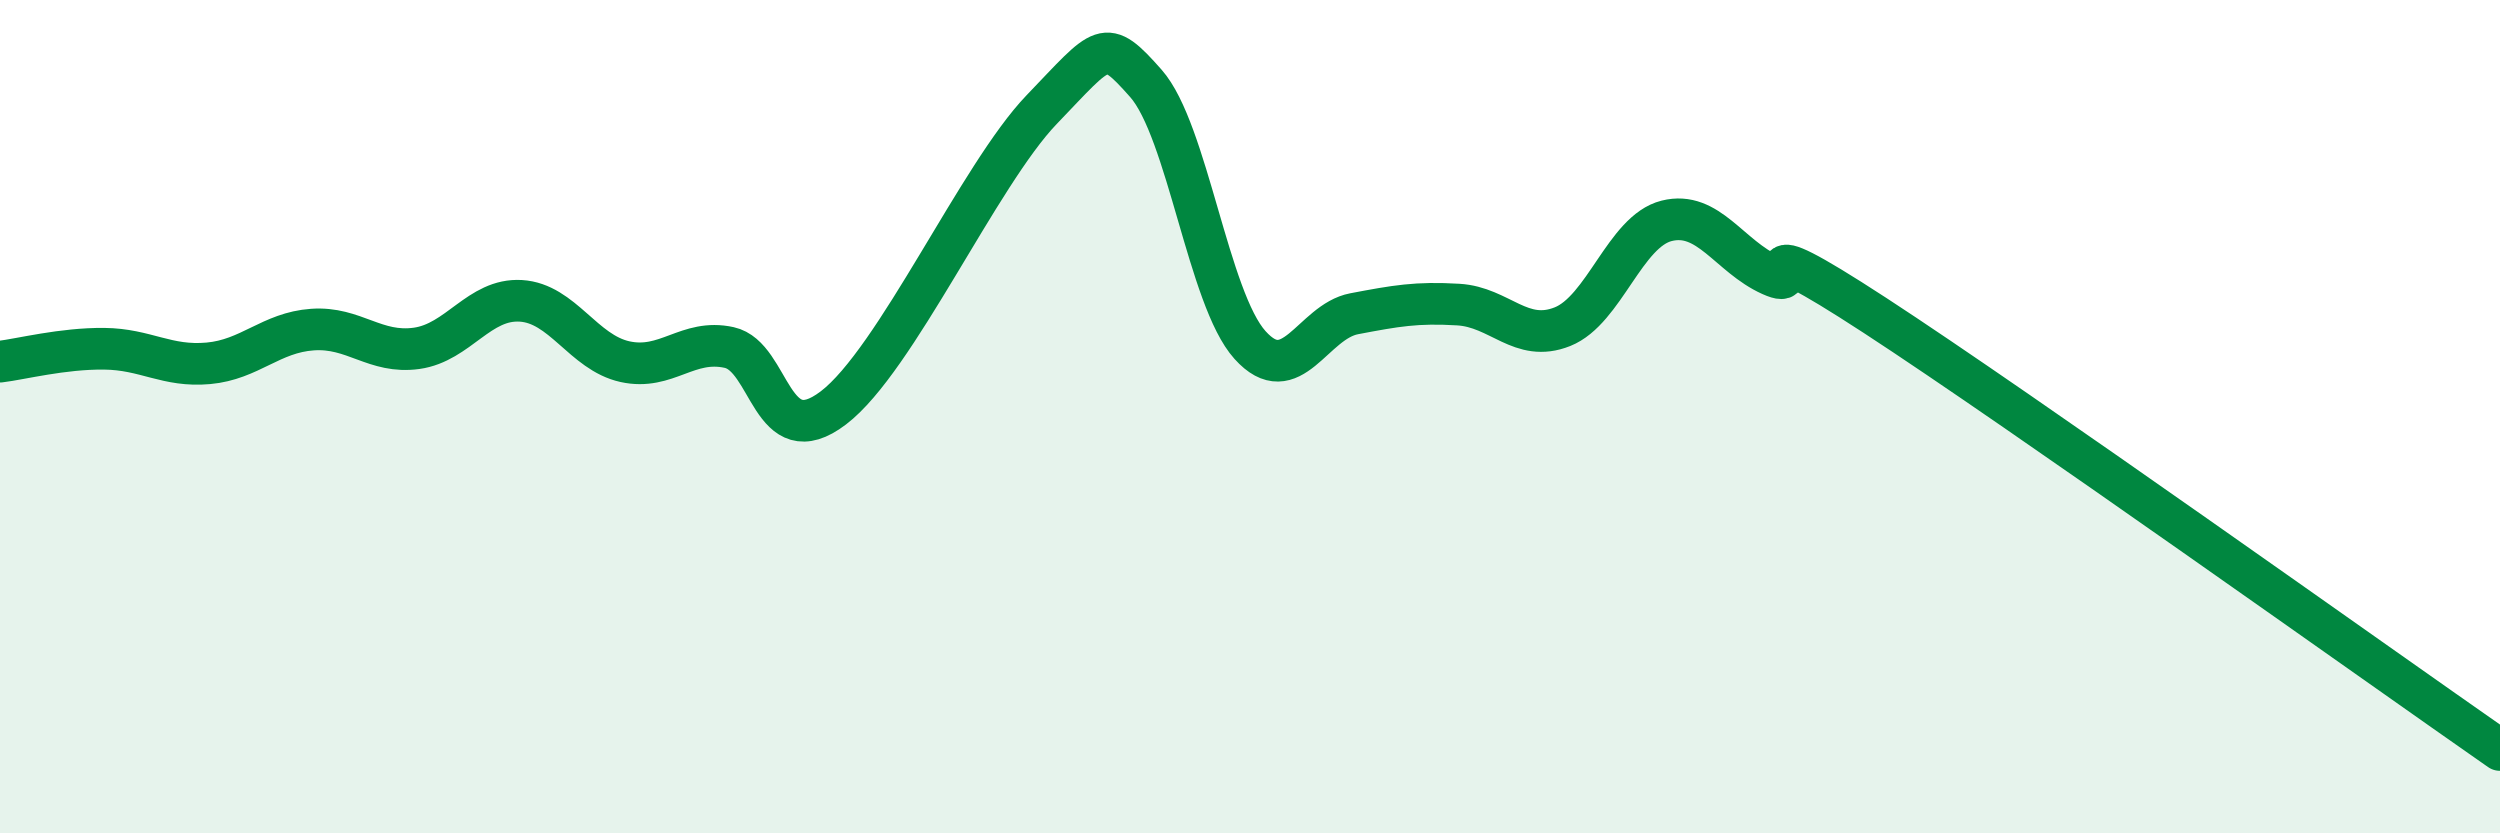
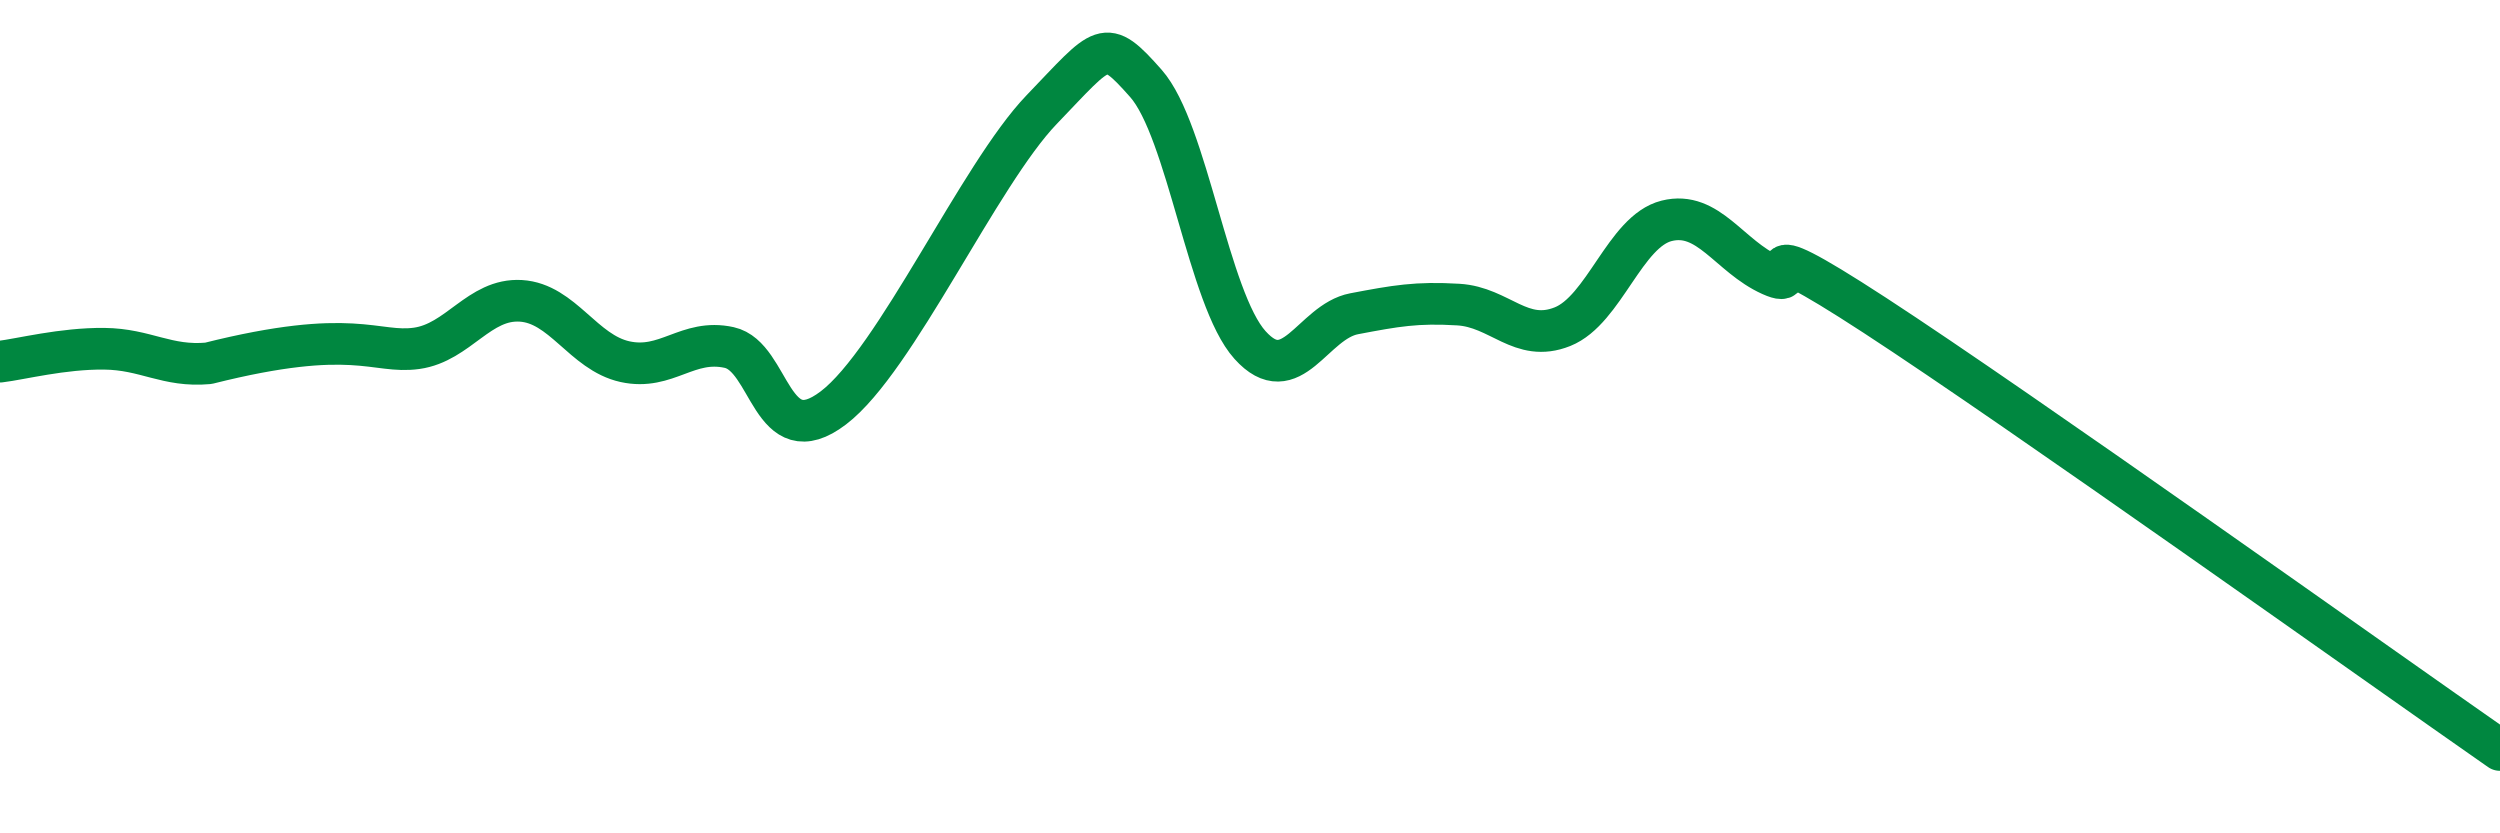
<svg xmlns="http://www.w3.org/2000/svg" width="60" height="20" viewBox="0 0 60 20">
-   <path d="M 0,8.68 C 0.5,8.62 1.5,8.36 2.5,8.37 C 3.5,8.38 4,8.81 5,8.72 C 6,8.63 6.5,7.98 7.5,7.91 C 8.5,7.84 9,8.5 10,8.36 C 11,8.22 11.5,7.16 12.5,7.22 C 13.5,7.28 14,8.46 15,8.68 C 16,8.9 16.5,8.12 17.5,8.34 C 18.5,8.56 18.5,10.93 20,9.79 C 21.5,8.65 23.5,4.19 25,2.63 C 26.5,1.07 26.5,0.87 27.5,2 C 28.5,3.13 29,7.17 30,8.28 C 31,9.39 31.5,7.72 32.5,7.53 C 33.5,7.34 34,7.25 35,7.31 C 36,7.37 36.5,8.24 37.5,7.84 C 38.5,7.44 39,5.55 40,5.3 C 41,5.05 41.5,6.15 42.5,6.6 C 43.5,7.05 41.5,5.29 45,7.57 C 48.5,9.85 57,15.91 60,18L60 20L0 20Z" fill="#008740" opacity="0.1" stroke-linecap="round" stroke-linejoin="round" />
-   <path d="M 0,8.68 C 0.5,8.62 1.5,8.36 2.5,8.37 C 3.5,8.38 4,8.81 5,8.72 C 6,8.63 6.5,7.98 7.5,7.91 C 8.5,7.84 9,8.5 10,8.36 C 11,8.22 11.5,7.16 12.5,7.22 C 13.5,7.28 14,8.46 15,8.68 C 16,8.9 16.5,8.12 17.5,8.34 C 18.5,8.56 18.5,10.93 20,9.79 C 21.5,8.65 23.5,4.19 25,2.63 C 26.5,1.07 26.5,0.87 27.5,2 C 28.5,3.13 29,7.17 30,8.28 C 31,9.39 31.5,7.72 32.5,7.53 C 33.5,7.34 34,7.25 35,7.31 C 36,7.37 36.5,8.24 37.5,7.84 C 38.5,7.44 39,5.55 40,5.3 C 41,5.05 41.5,6.15 42.5,6.6 C 43.5,7.05 41.5,5.29 45,7.57 C 48.5,9.85 57,15.91 60,18" stroke="#008740" stroke-width="1" fill="none" stroke-linecap="round" stroke-linejoin="round" />
+   <path d="M 0,8.68 C 0.5,8.62 1.5,8.36 2.5,8.37 C 3.5,8.38 4,8.81 5,8.72 C 8.5,7.84 9,8.5 10,8.36 C 11,8.22 11.5,7.16 12.5,7.22 C 13.5,7.28 14,8.46 15,8.68 C 16,8.9 16.5,8.12 17.5,8.34 C 18.5,8.56 18.5,10.93 20,9.79 C 21.5,8.65 23.5,4.19 25,2.63 C 26.5,1.07 26.5,0.87 27.5,2 C 28.5,3.13 29,7.17 30,8.28 C 31,9.39 31.5,7.72 32.5,7.53 C 33.5,7.34 34,7.25 35,7.31 C 36,7.37 36.5,8.24 37.5,7.84 C 38.5,7.44 39,5.55 40,5.3 C 41,5.05 41.5,6.15 42.5,6.6 C 43.5,7.05 41.5,5.29 45,7.57 C 48.5,9.85 57,15.91 60,18" stroke="#008740" stroke-width="1" fill="none" stroke-linecap="round" stroke-linejoin="round" />
</svg>